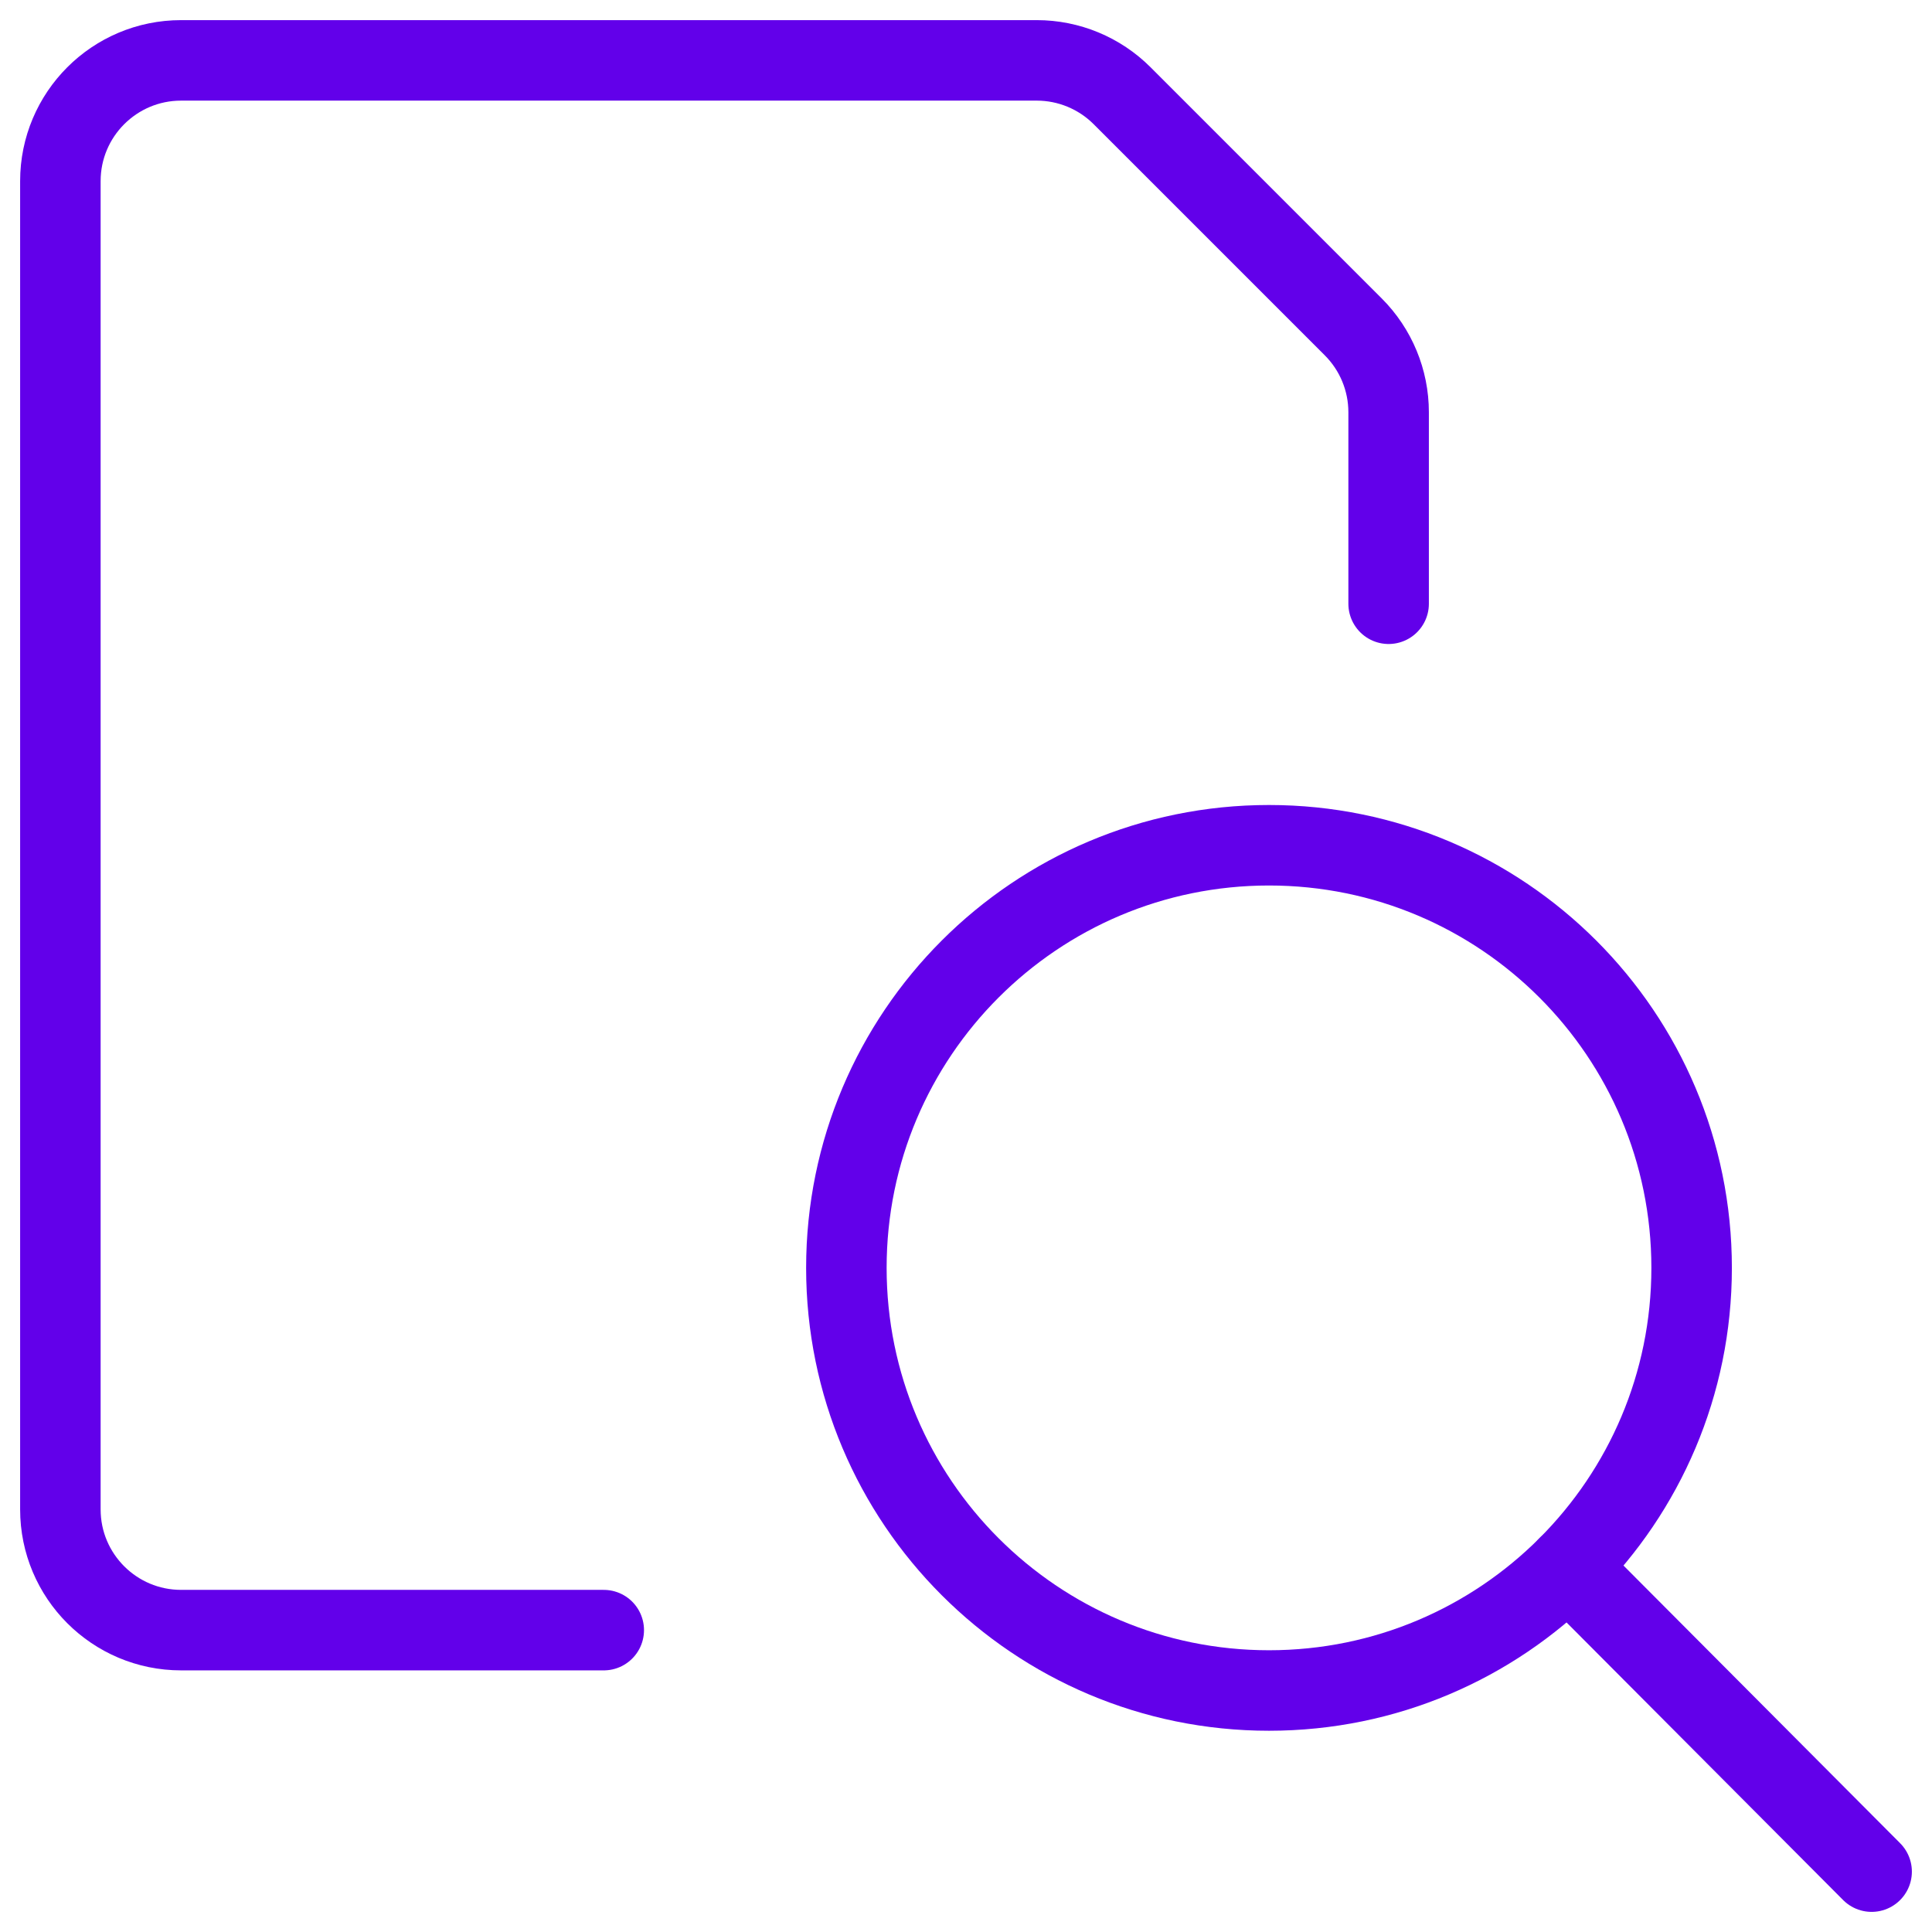
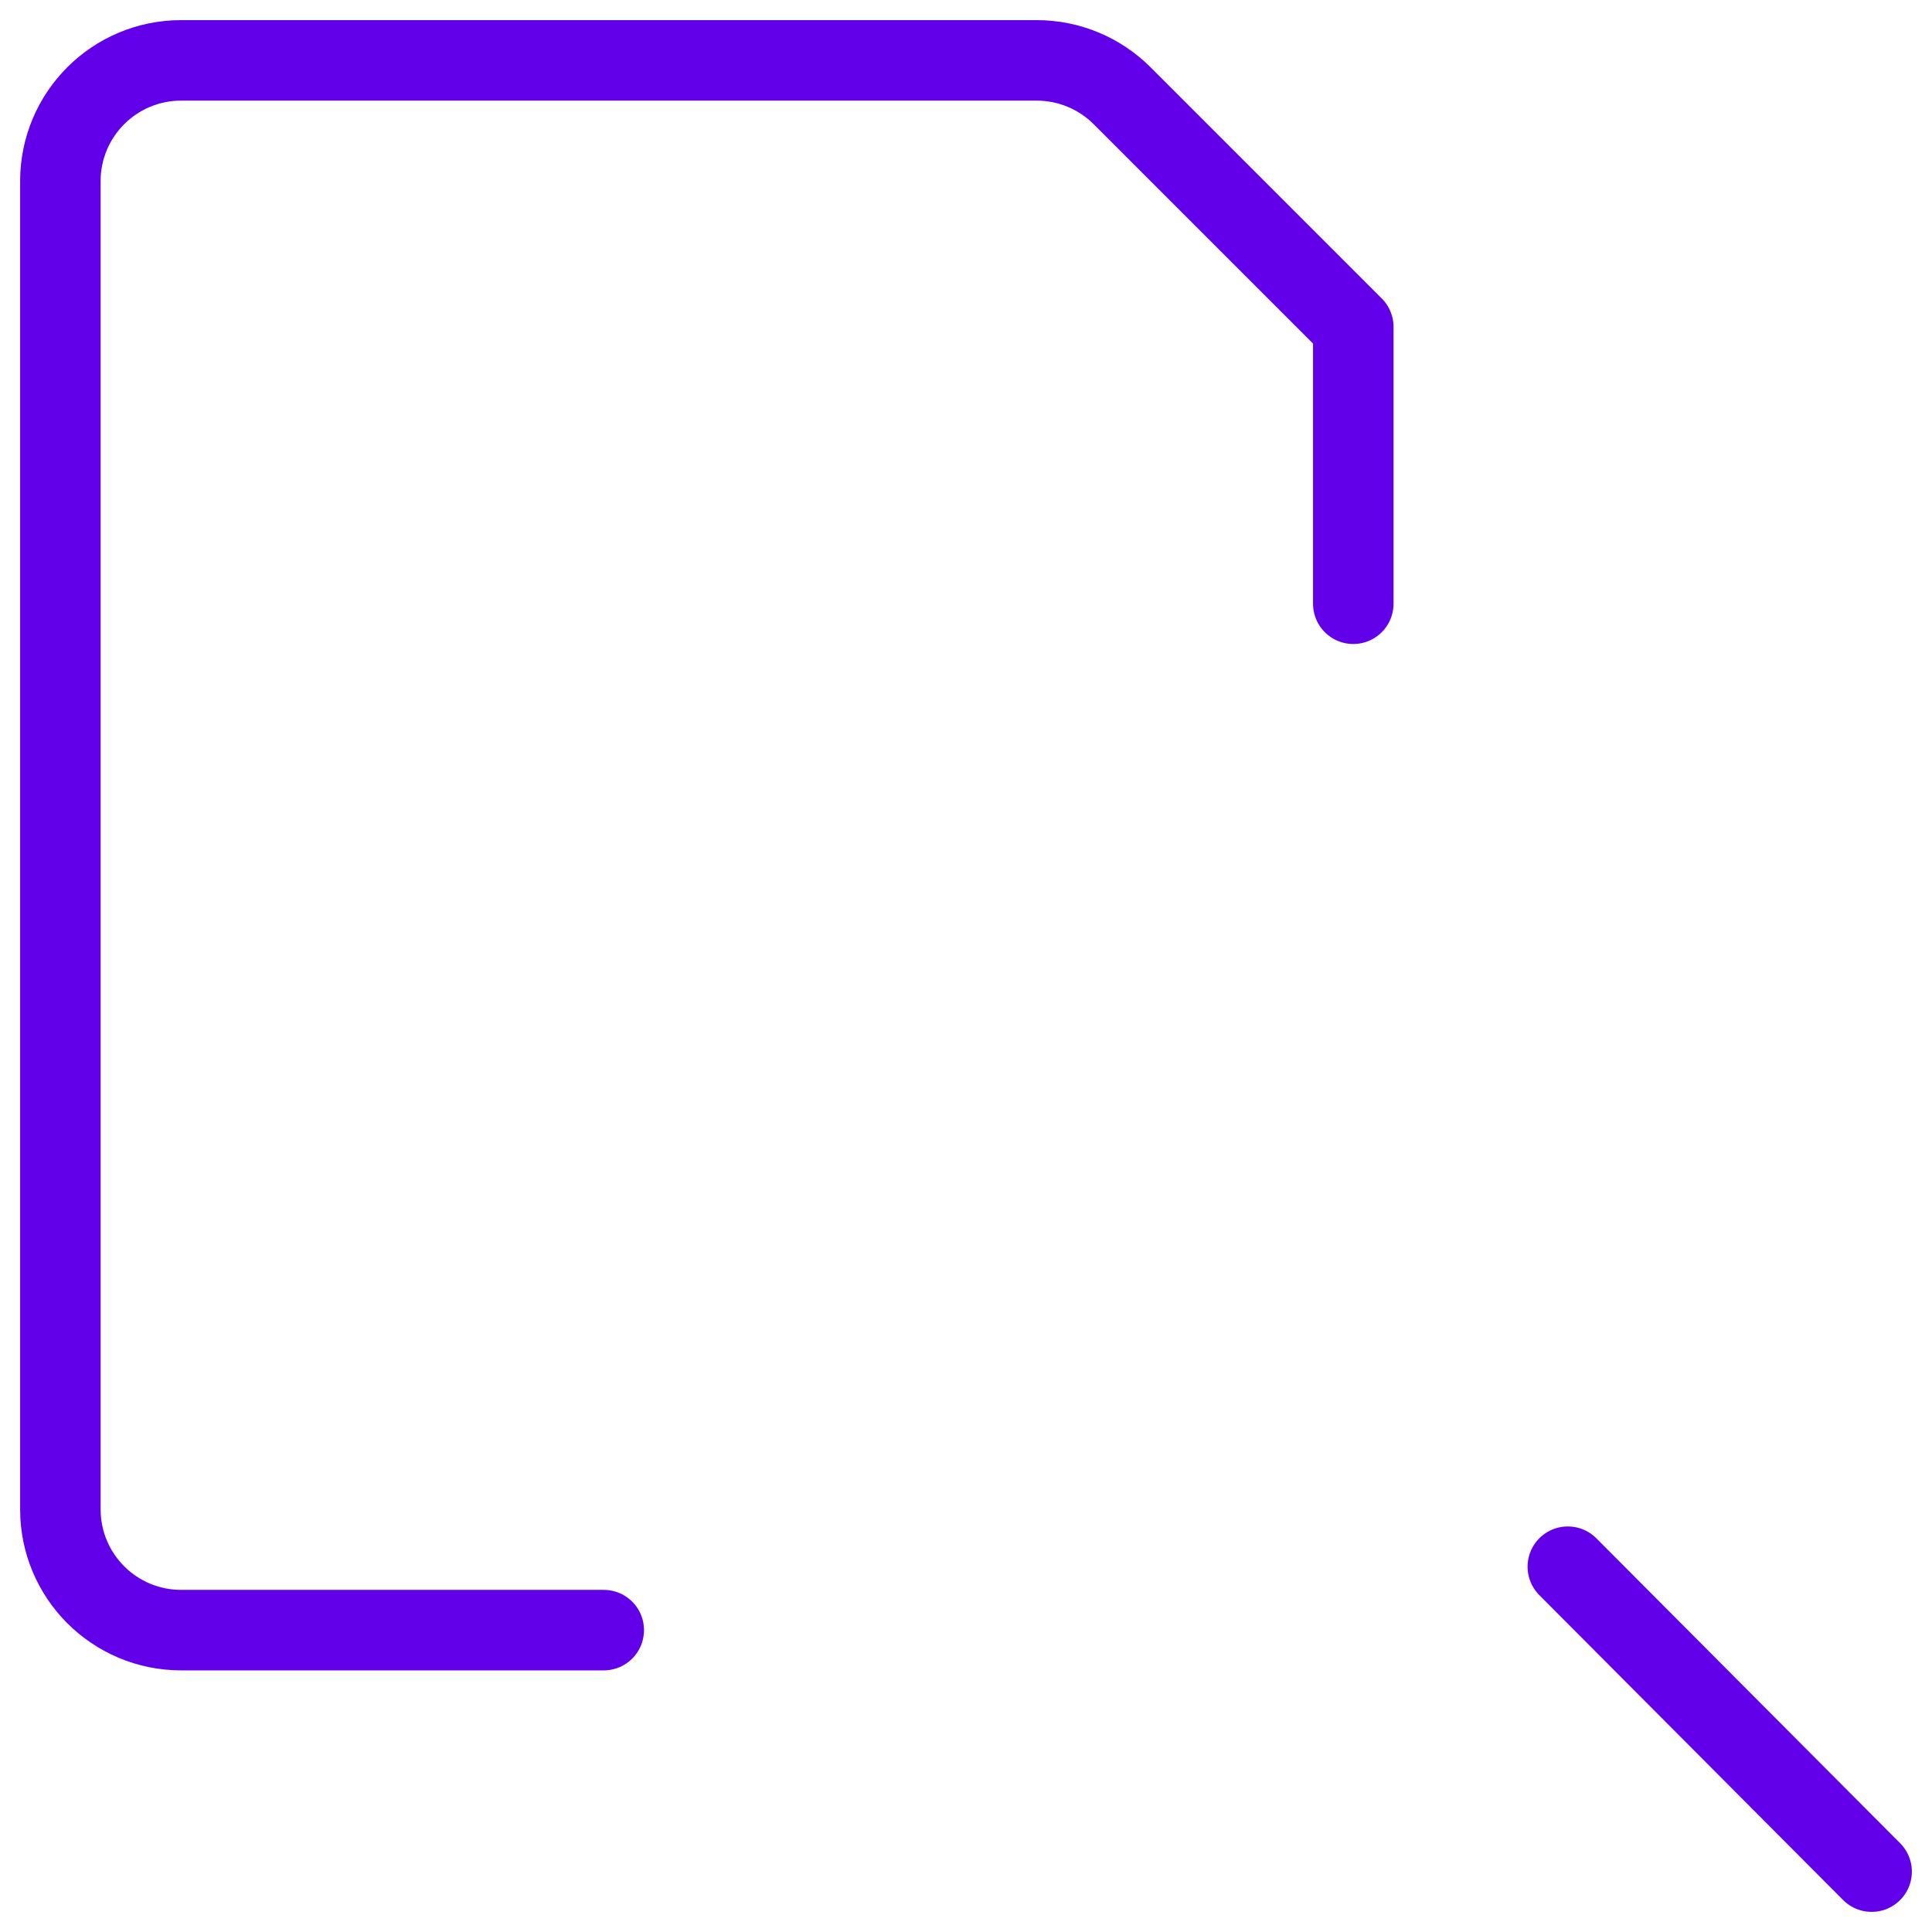
<svg xmlns="http://www.w3.org/2000/svg" width="48" height="48" viewBox="0 0 48 48" fill="none">
-   <path d="M15 40.5H4.5C2.843 40.5 1.5 39.157 1.5 37.5V4.5C1.5 2.843 2.843 1.5 4.5 1.5H25.758C26.553 1.5 27.316 1.816 27.878 2.378L33.622 8.122C34.184 8.684 34.5 9.447 34.5 10.242V15" stroke="#6200EA" stroke-width="2" stroke-linecap="round" stroke-linejoin="round" />
-   <path fill-rule="evenodd" clip-rule="evenodd" d="M31.528 42C37.327 42 42.028 37.299 42.028 31.5C42.028 25.701 37.327 21 31.528 21C25.729 21 21.028 25.701 21.028 31.5C21.028 37.299 25.729 42 31.528 42Z" stroke="#6200EA" stroke-width="2" stroke-linecap="round" stroke-linejoin="round" />
+   <path d="M15 40.5H4.5C2.843 40.5 1.5 39.157 1.5 37.5V4.5C1.5 2.843 2.843 1.5 4.5 1.5H25.758C26.553 1.5 27.316 1.816 27.878 2.378L33.622 8.122V15" stroke="#6200EA" stroke-width="2" stroke-linecap="round" stroke-linejoin="round" />
  <path d="M46.5 46.5L38.952 38.924" stroke="#6200EA" stroke-width="2" stroke-linecap="round" stroke-linejoin="round" />
</svg>